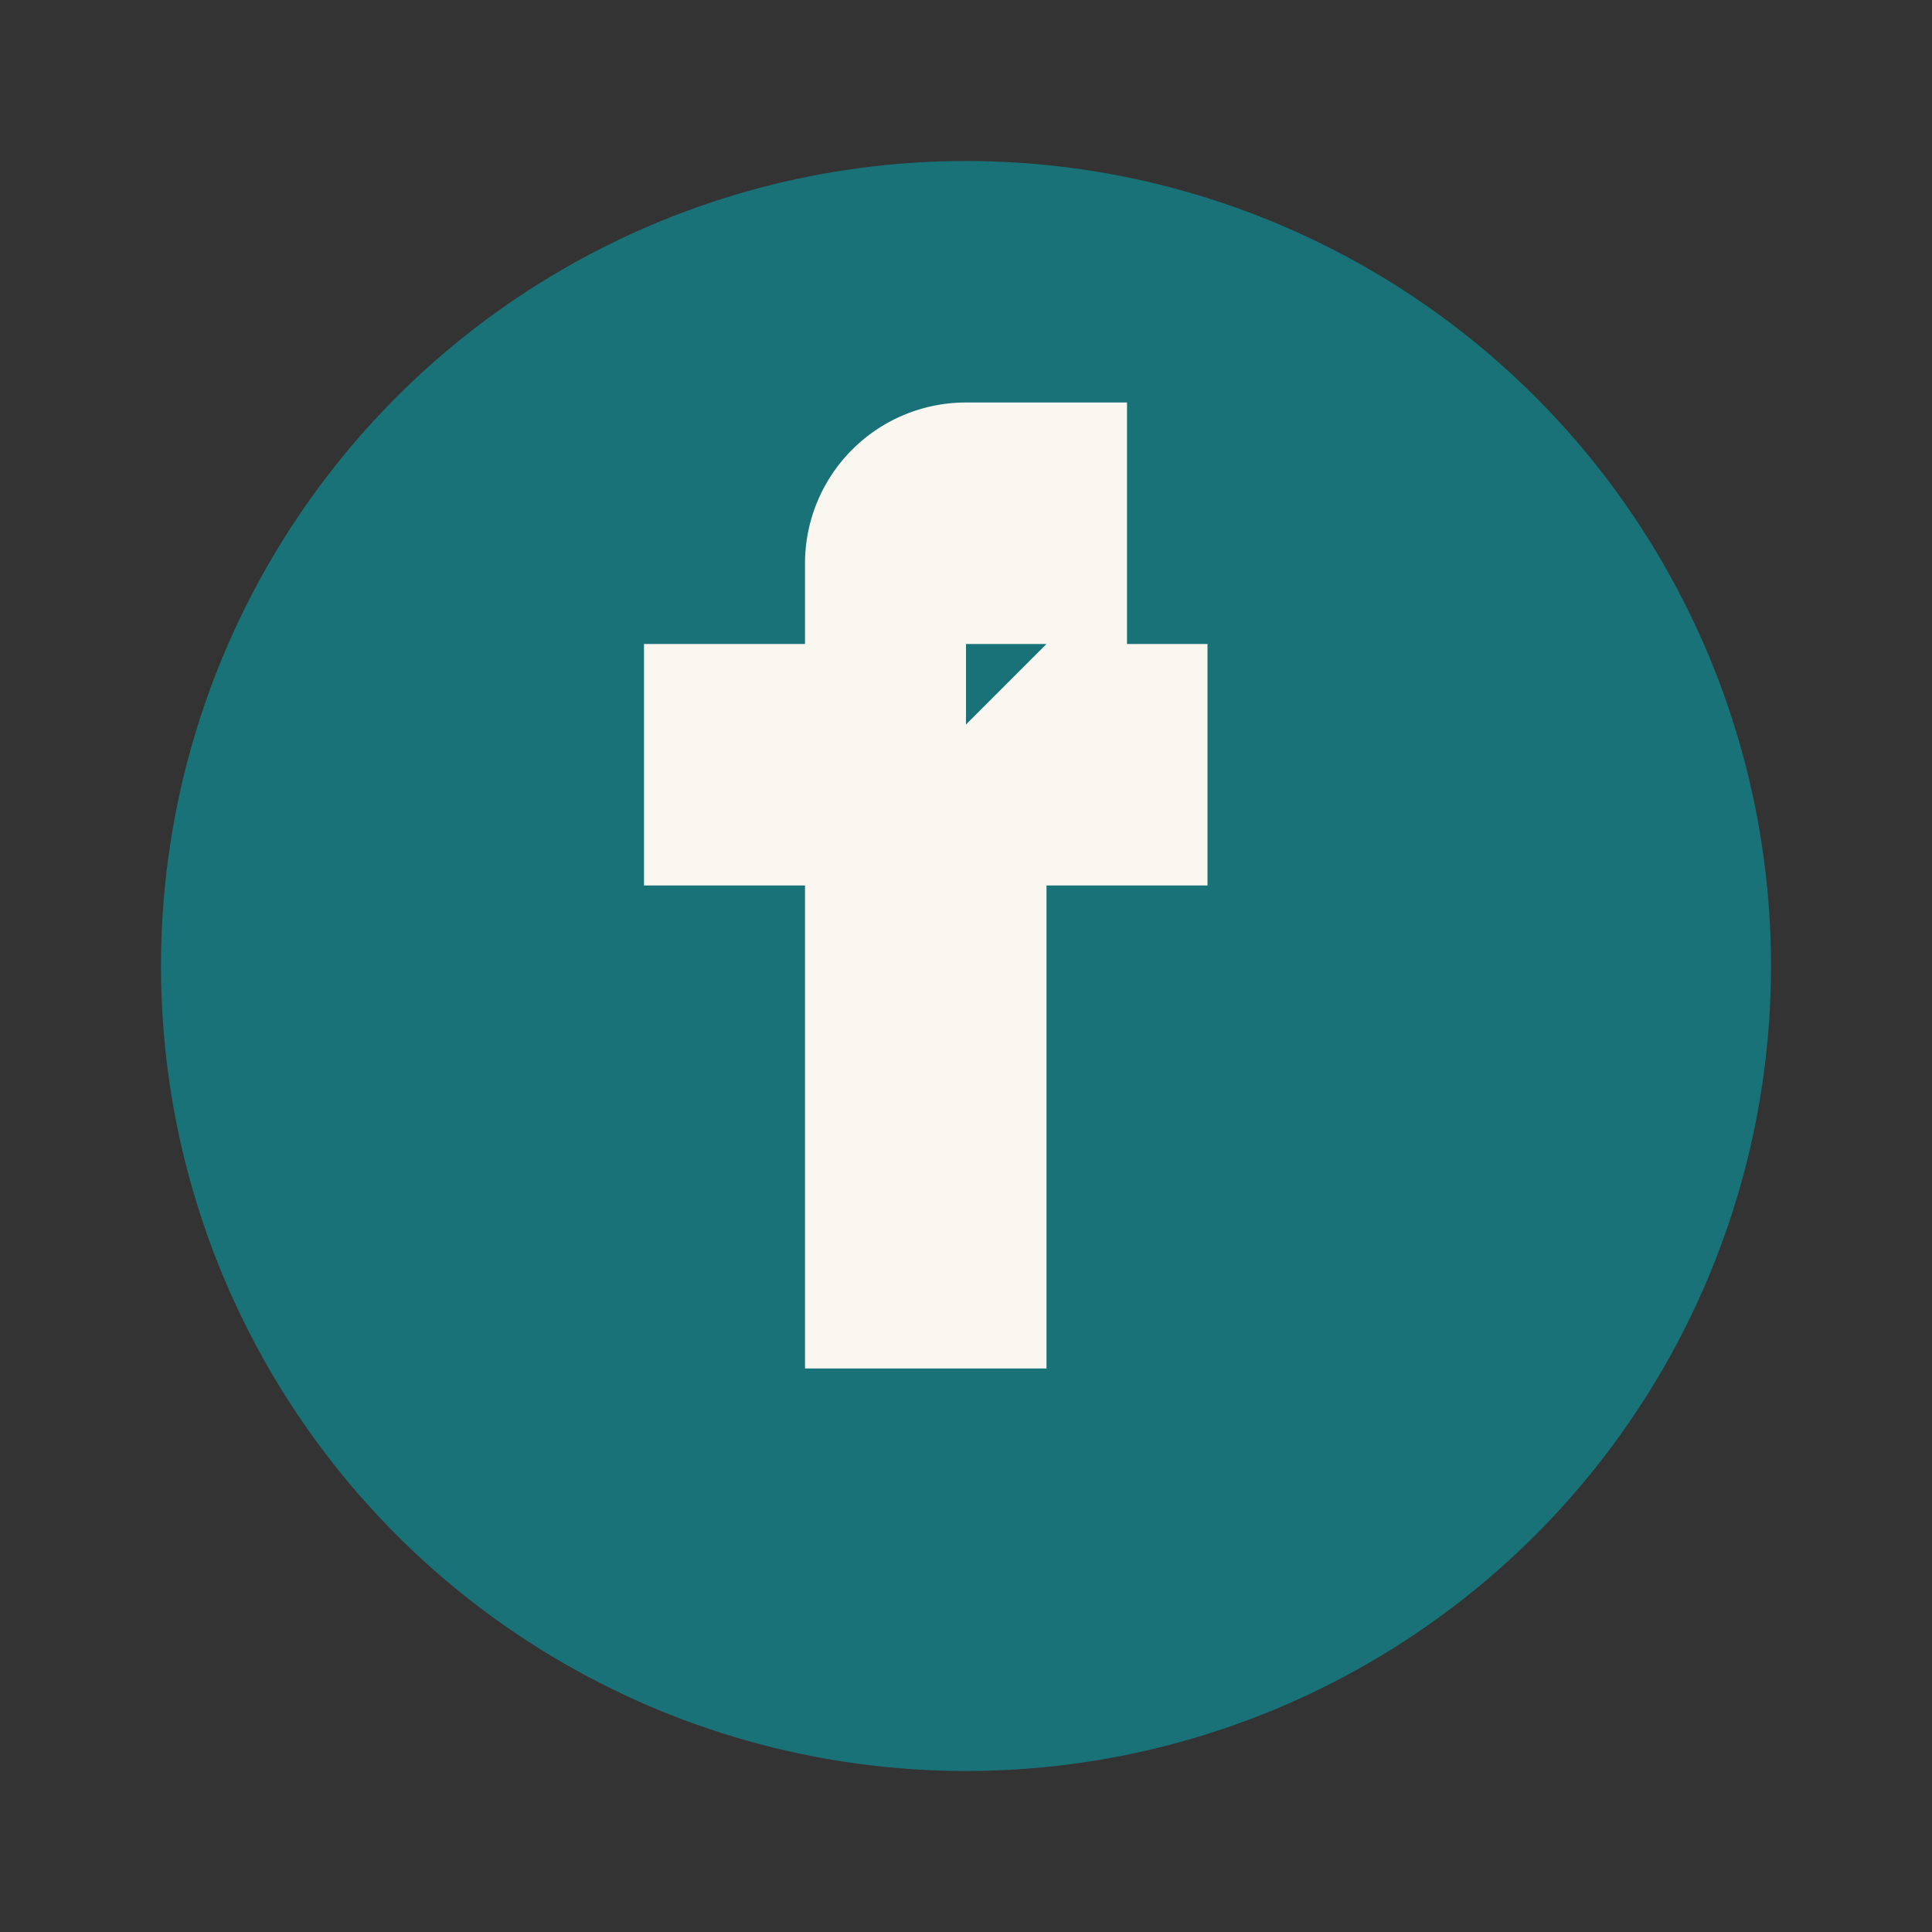
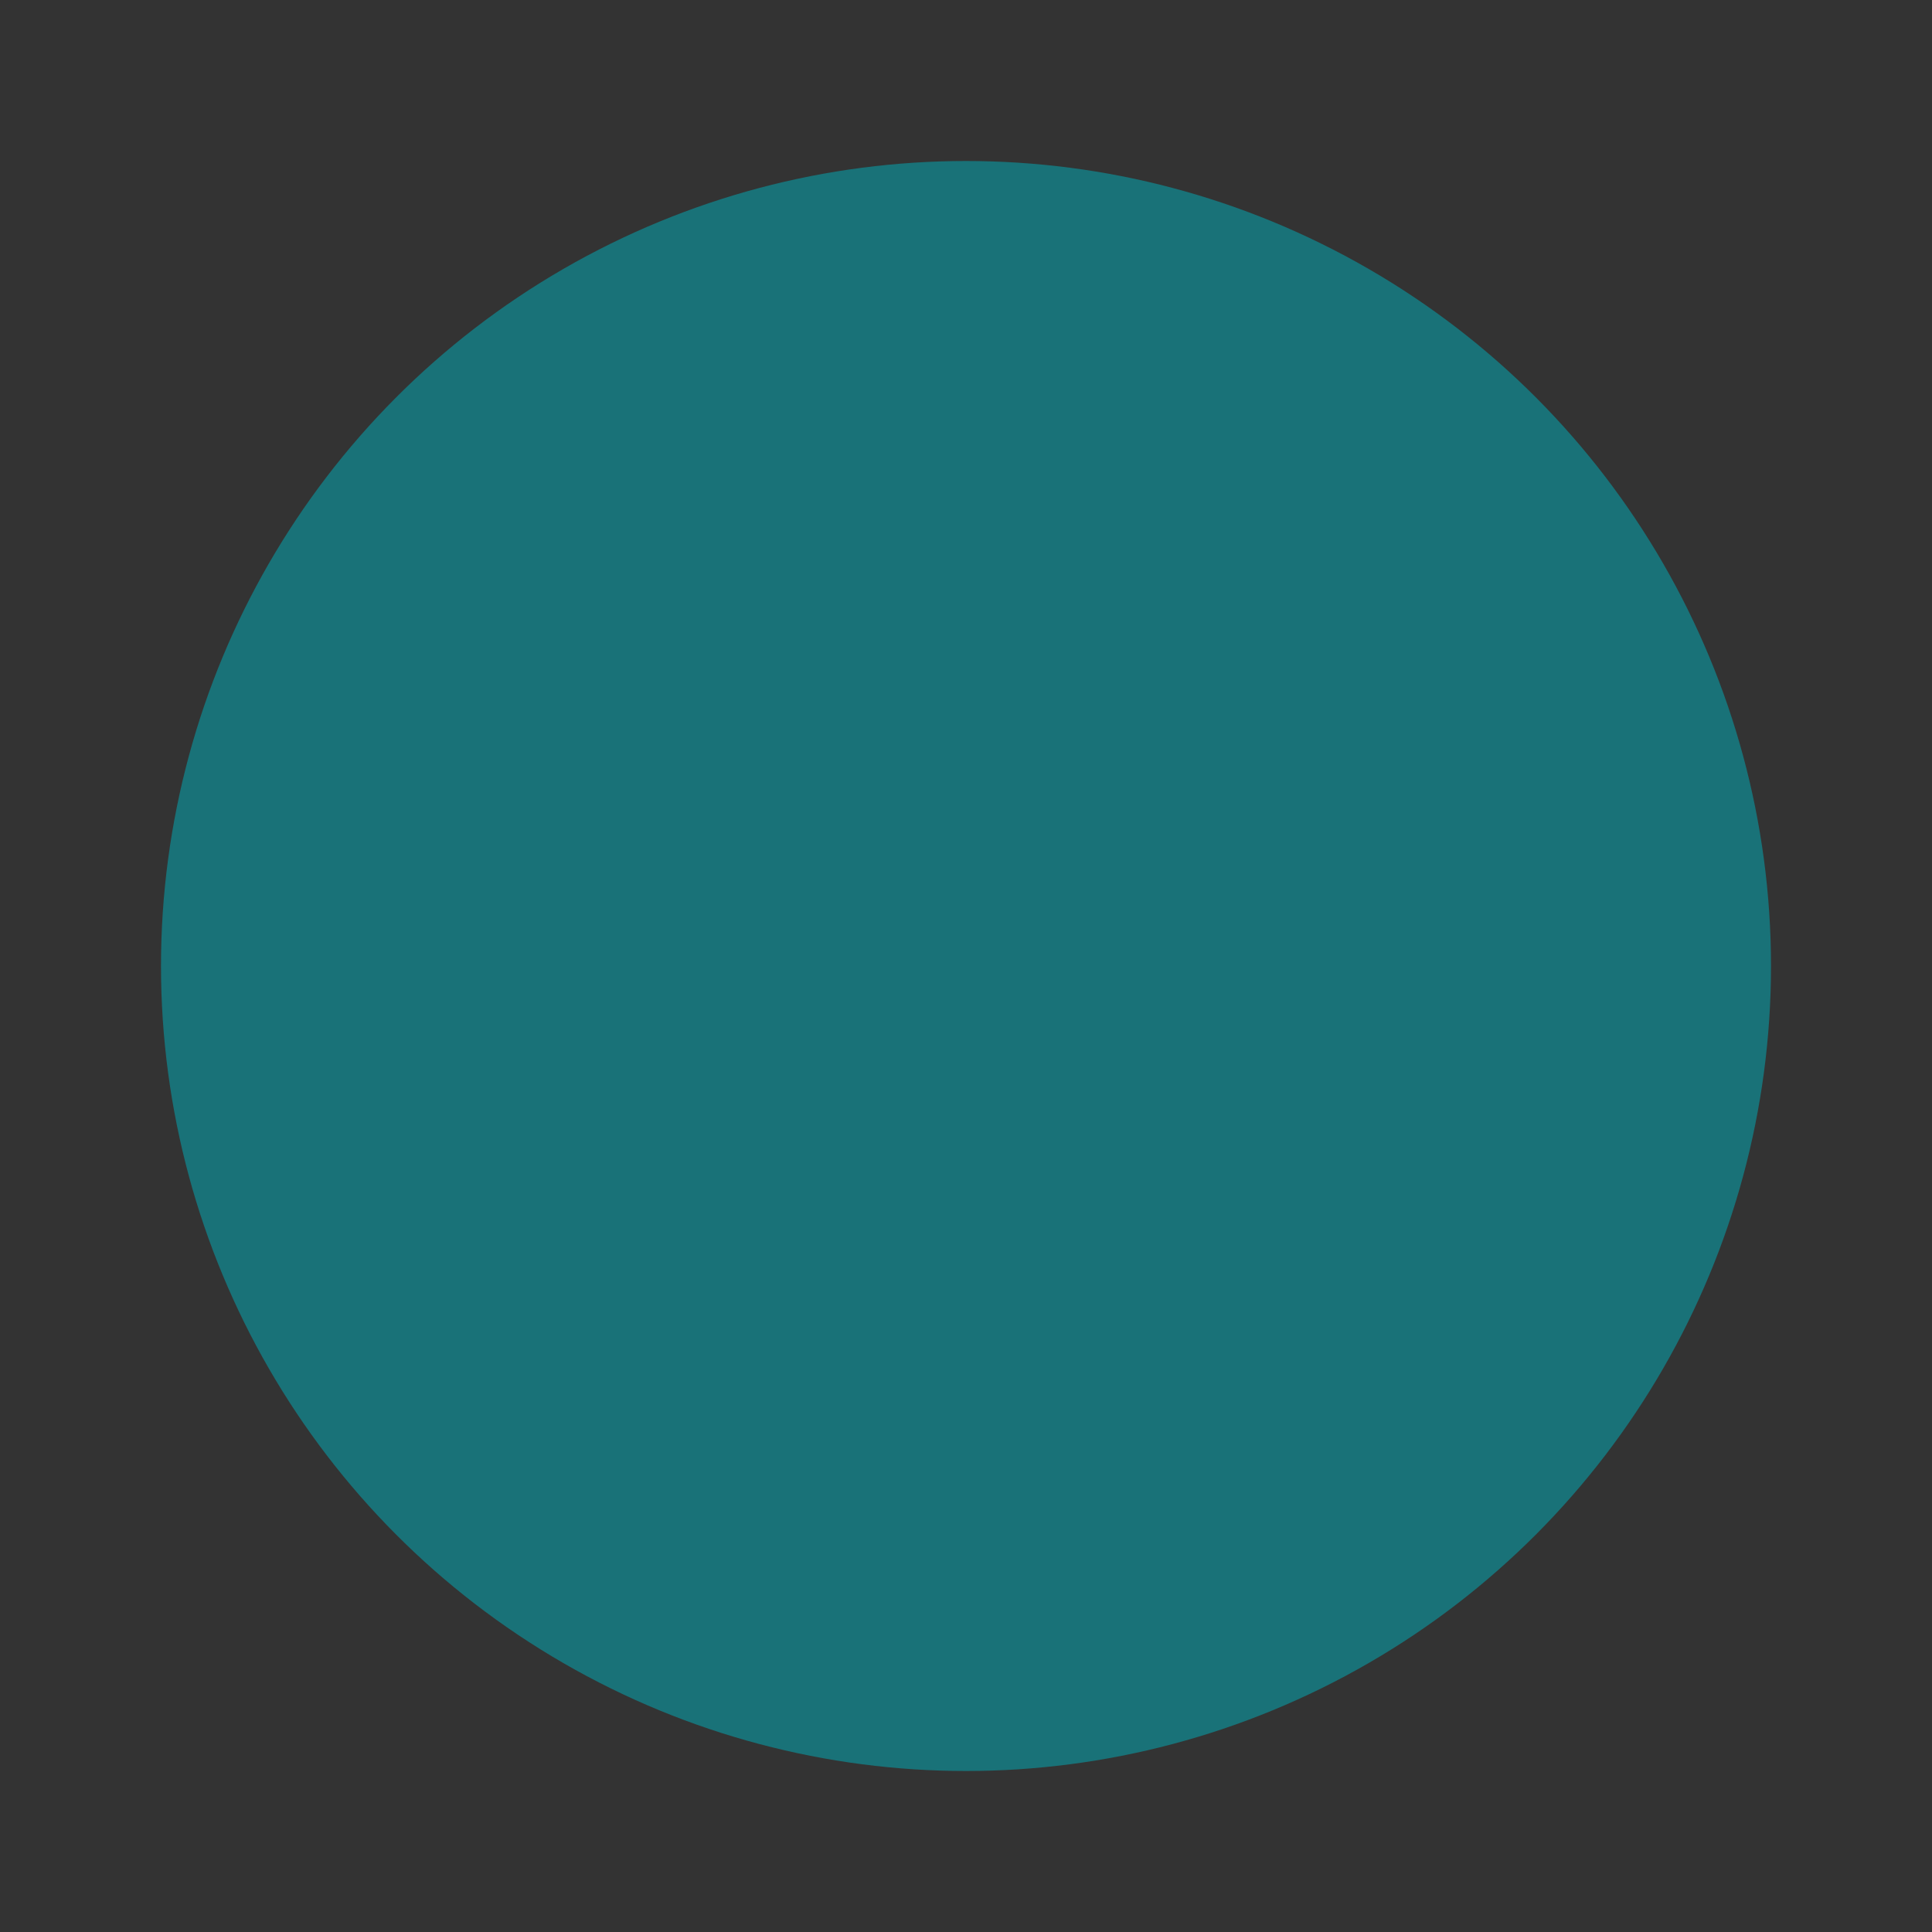
<svg xmlns="http://www.w3.org/2000/svg" width="24" height="24" viewBox="0 0 24 24">
  <rect x="0" y="0" width="24" height="24" fill="#333333" stroke="none" />
  <circle cx="12" cy="12" r="10" fill="#197278" />
-   <path d="M13 8h2v3h-2v6h-3v-6H8v-3h2V7a2 2 0 012-2h2v3h-2v1z" fill="#FAF6F0" />
</svg>